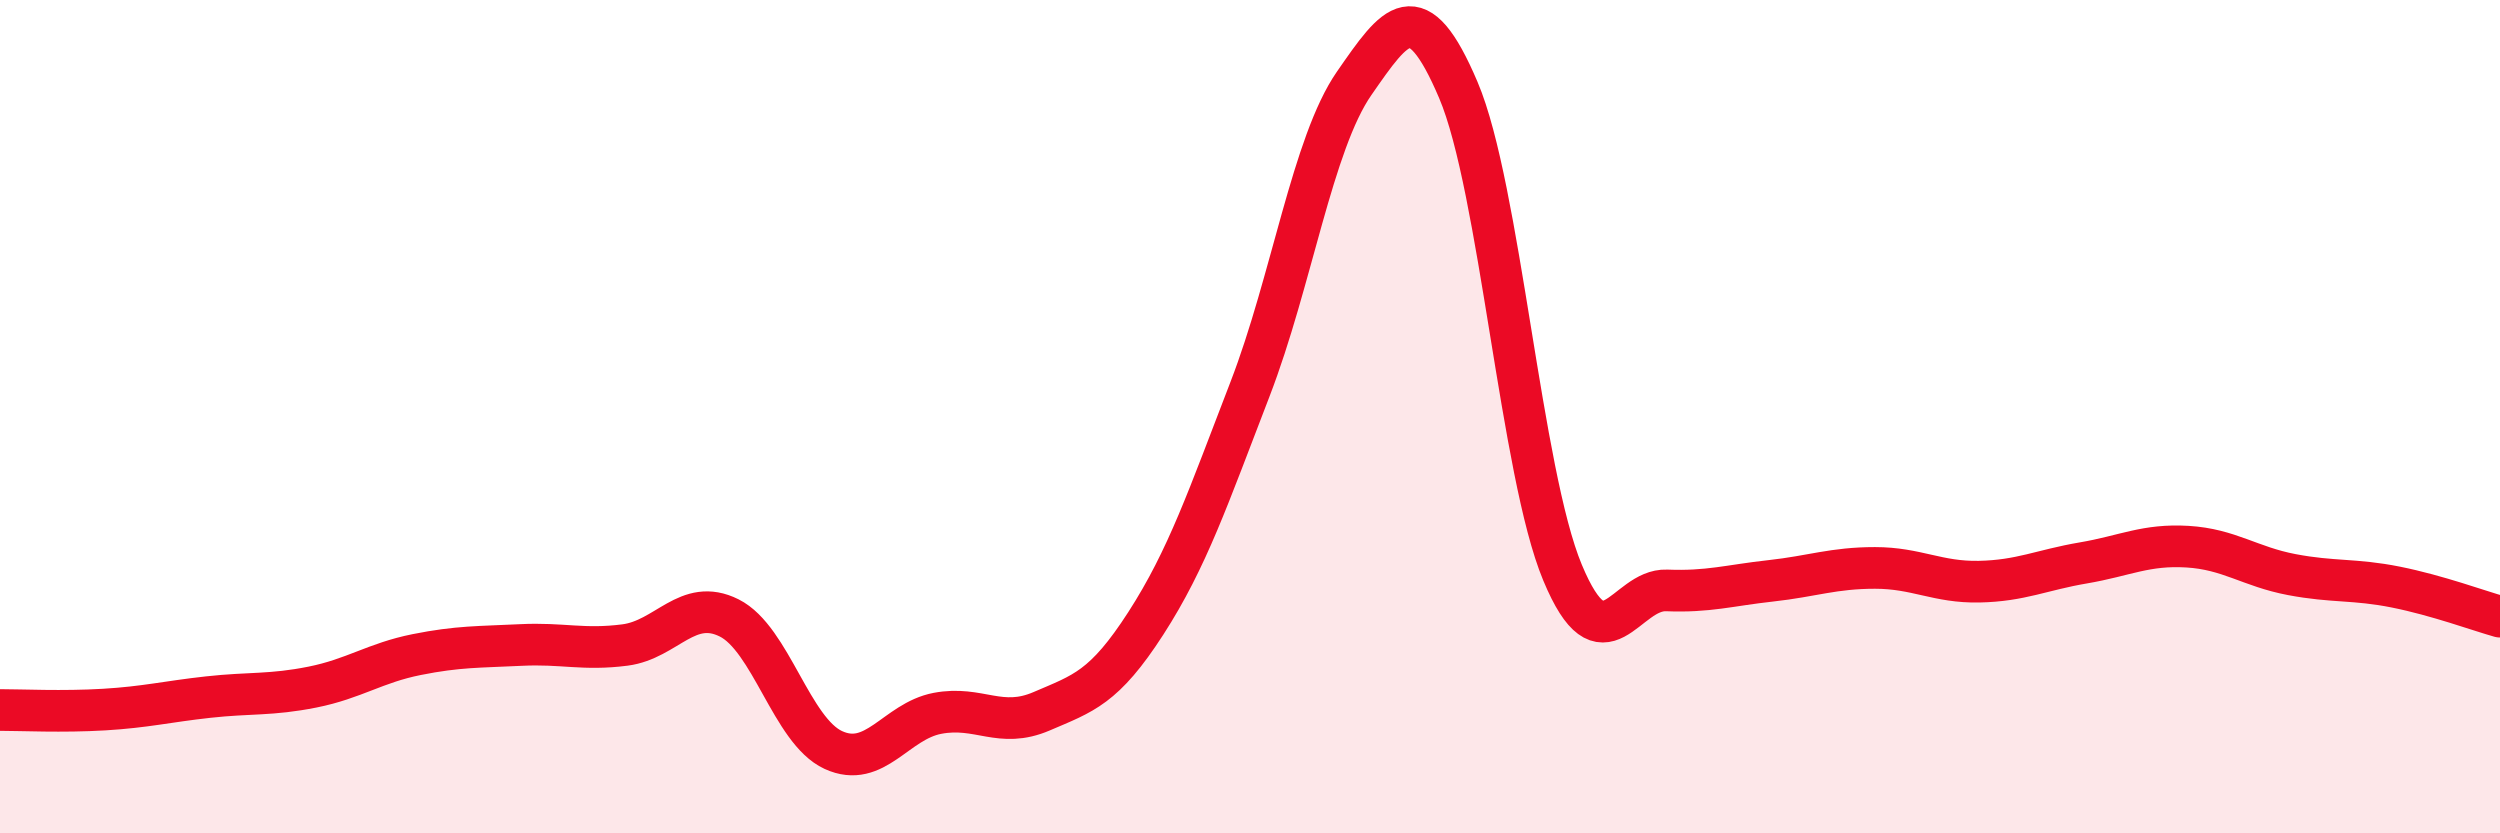
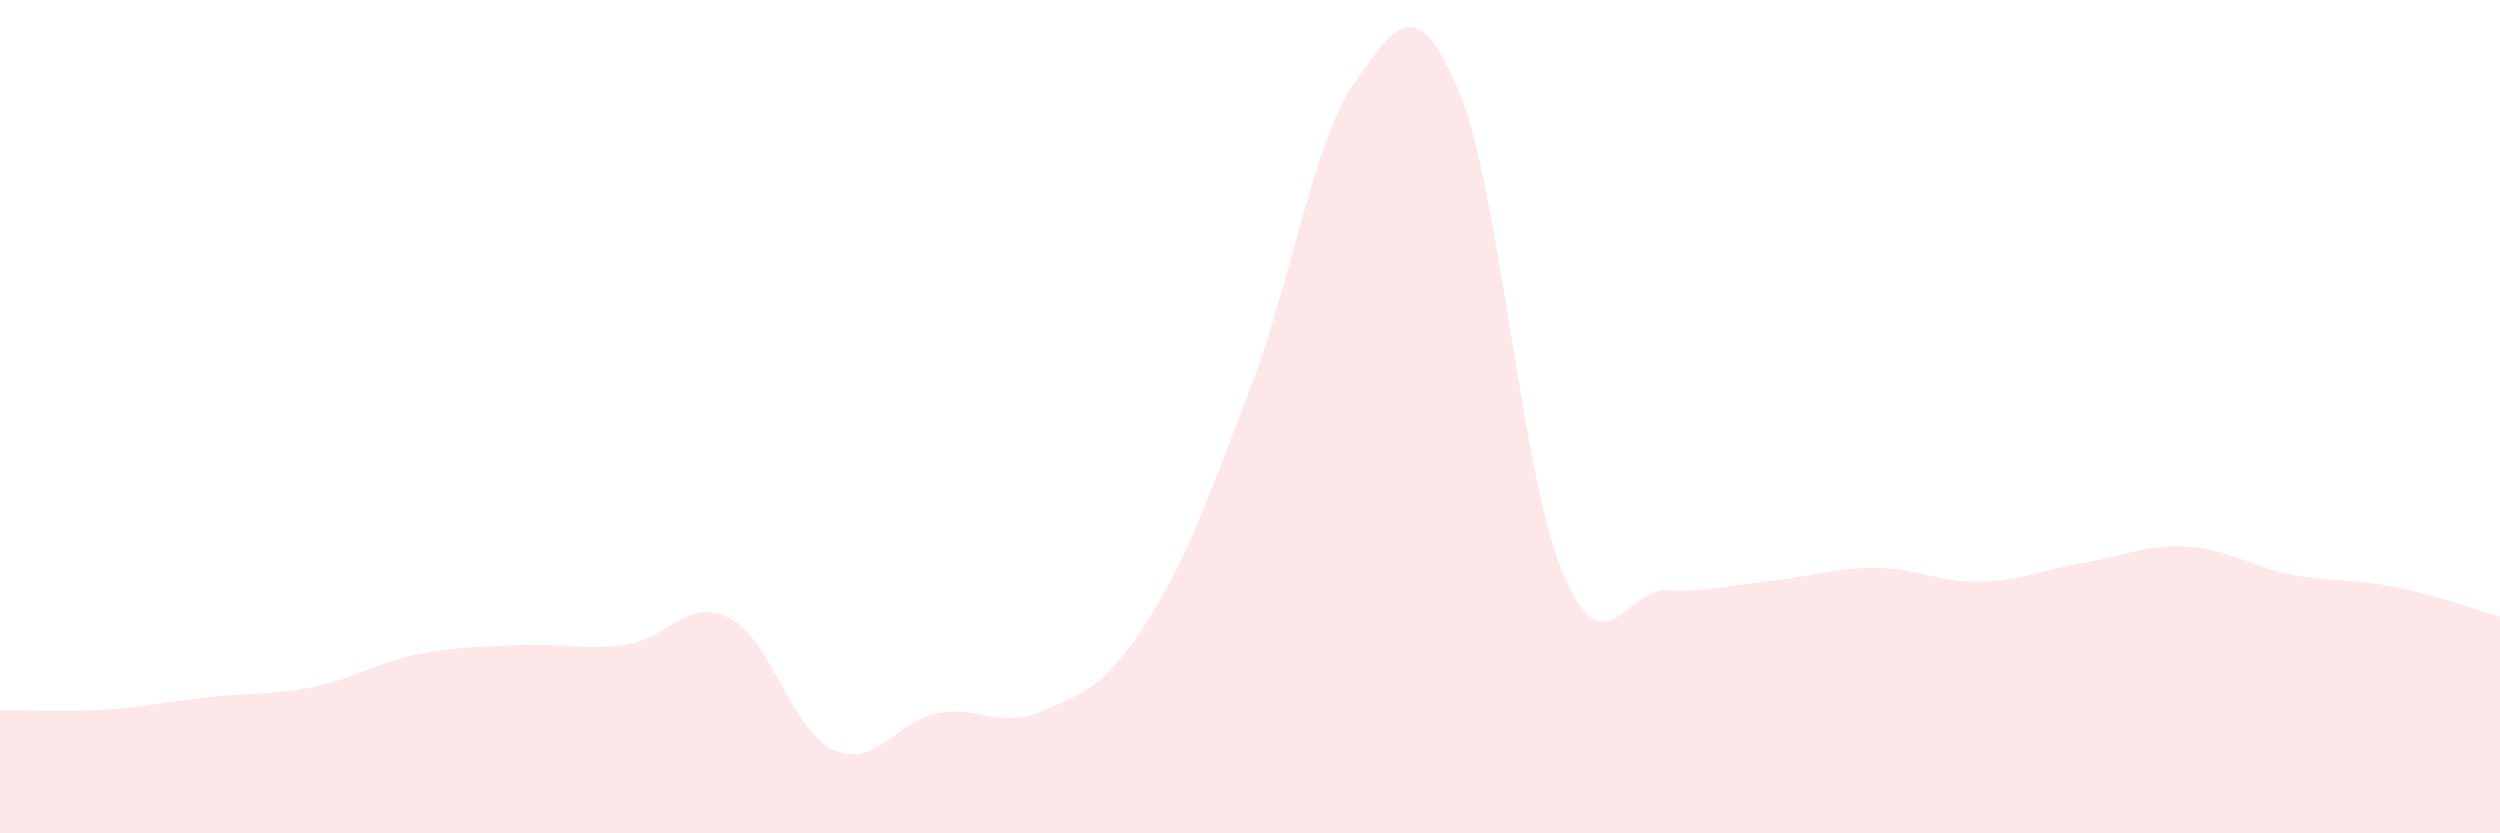
<svg xmlns="http://www.w3.org/2000/svg" width="60" height="20" viewBox="0 0 60 20">
  <path d="M 0,17.04 C 0.5,17.04 1.5,17.09 2.5,17.03 C 3.5,16.97 4,16.84 5,16.73 C 6,16.62 6.5,16.69 7.5,16.49 C 8.5,16.29 9,15.91 10,15.71 C 11,15.51 11.5,15.53 12.5,15.48 C 13.5,15.43 14,15.61 15,15.48 C 16,15.35 16.5,14.33 17.5,14.83 C 18.5,15.33 19,17.54 20,18 C 21,18.46 21.5,17.31 22.5,17.12 C 23.5,16.93 24,17.5 25,17.07 C 26,16.64 26.5,16.51 27.5,14.96 C 28.5,13.41 29,11.93 30,9.34 C 31,6.75 31.5,3.44 32.5,2 C 33.5,0.56 34,-0.19 35,2.16 C 36,4.51 36.5,11.34 37.5,13.74 C 38.5,16.14 39,14.13 40,14.17 C 41,14.21 41.5,14.05 42.5,13.94 C 43.5,13.83 44,13.63 45,13.63 C 46,13.63 46.5,13.98 47.5,13.96 C 48.5,13.94 49,13.68 50,13.51 C 51,13.34 51.5,13.06 52.5,13.12 C 53.5,13.18 54,13.6 55,13.79 C 56,13.98 56.5,13.89 57.5,14.09 C 58.5,14.29 59.5,14.66 60,14.8L60 20L0 20Z" fill="#EB0A25" opacity="0.1" stroke-linecap="round" stroke-linejoin="round" />
-   <path d="M 0,17.04 C 0.5,17.04 1.5,17.09 2.5,17.03 C 3.5,16.97 4,16.84 5,16.73 C 6,16.62 6.5,16.69 7.5,16.49 C 8.5,16.29 9,15.91 10,15.71 C 11,15.51 11.5,15.53 12.5,15.48 C 13.5,15.43 14,15.61 15,15.48 C 16,15.35 16.5,14.33 17.5,14.83 C 18.5,15.33 19,17.54 20,18 C 21,18.46 21.5,17.31 22.5,17.12 C 23.5,16.93 24,17.5 25,17.07 C 26,16.64 26.5,16.51 27.5,14.96 C 28.5,13.41 29,11.93 30,9.34 C 31,6.75 31.5,3.44 32.5,2 C 33.5,0.56 34,-0.19 35,2.16 C 36,4.51 36.5,11.34 37.5,13.74 C 38.5,16.14 39,14.13 40,14.17 C 41,14.21 41.5,14.05 42.5,13.94 C 43.5,13.83 44,13.63 45,13.63 C 46,13.63 46.5,13.98 47.5,13.96 C 48.5,13.94 49,13.68 50,13.51 C 51,13.34 51.5,13.06 52.5,13.12 C 53.5,13.18 54,13.6 55,13.79 C 56,13.98 56.5,13.89 57.5,14.09 C 58.5,14.29 59.5,14.66 60,14.8" stroke="#EB0A25" stroke-width="1" fill="none" stroke-linecap="round" stroke-linejoin="round" />
</svg>